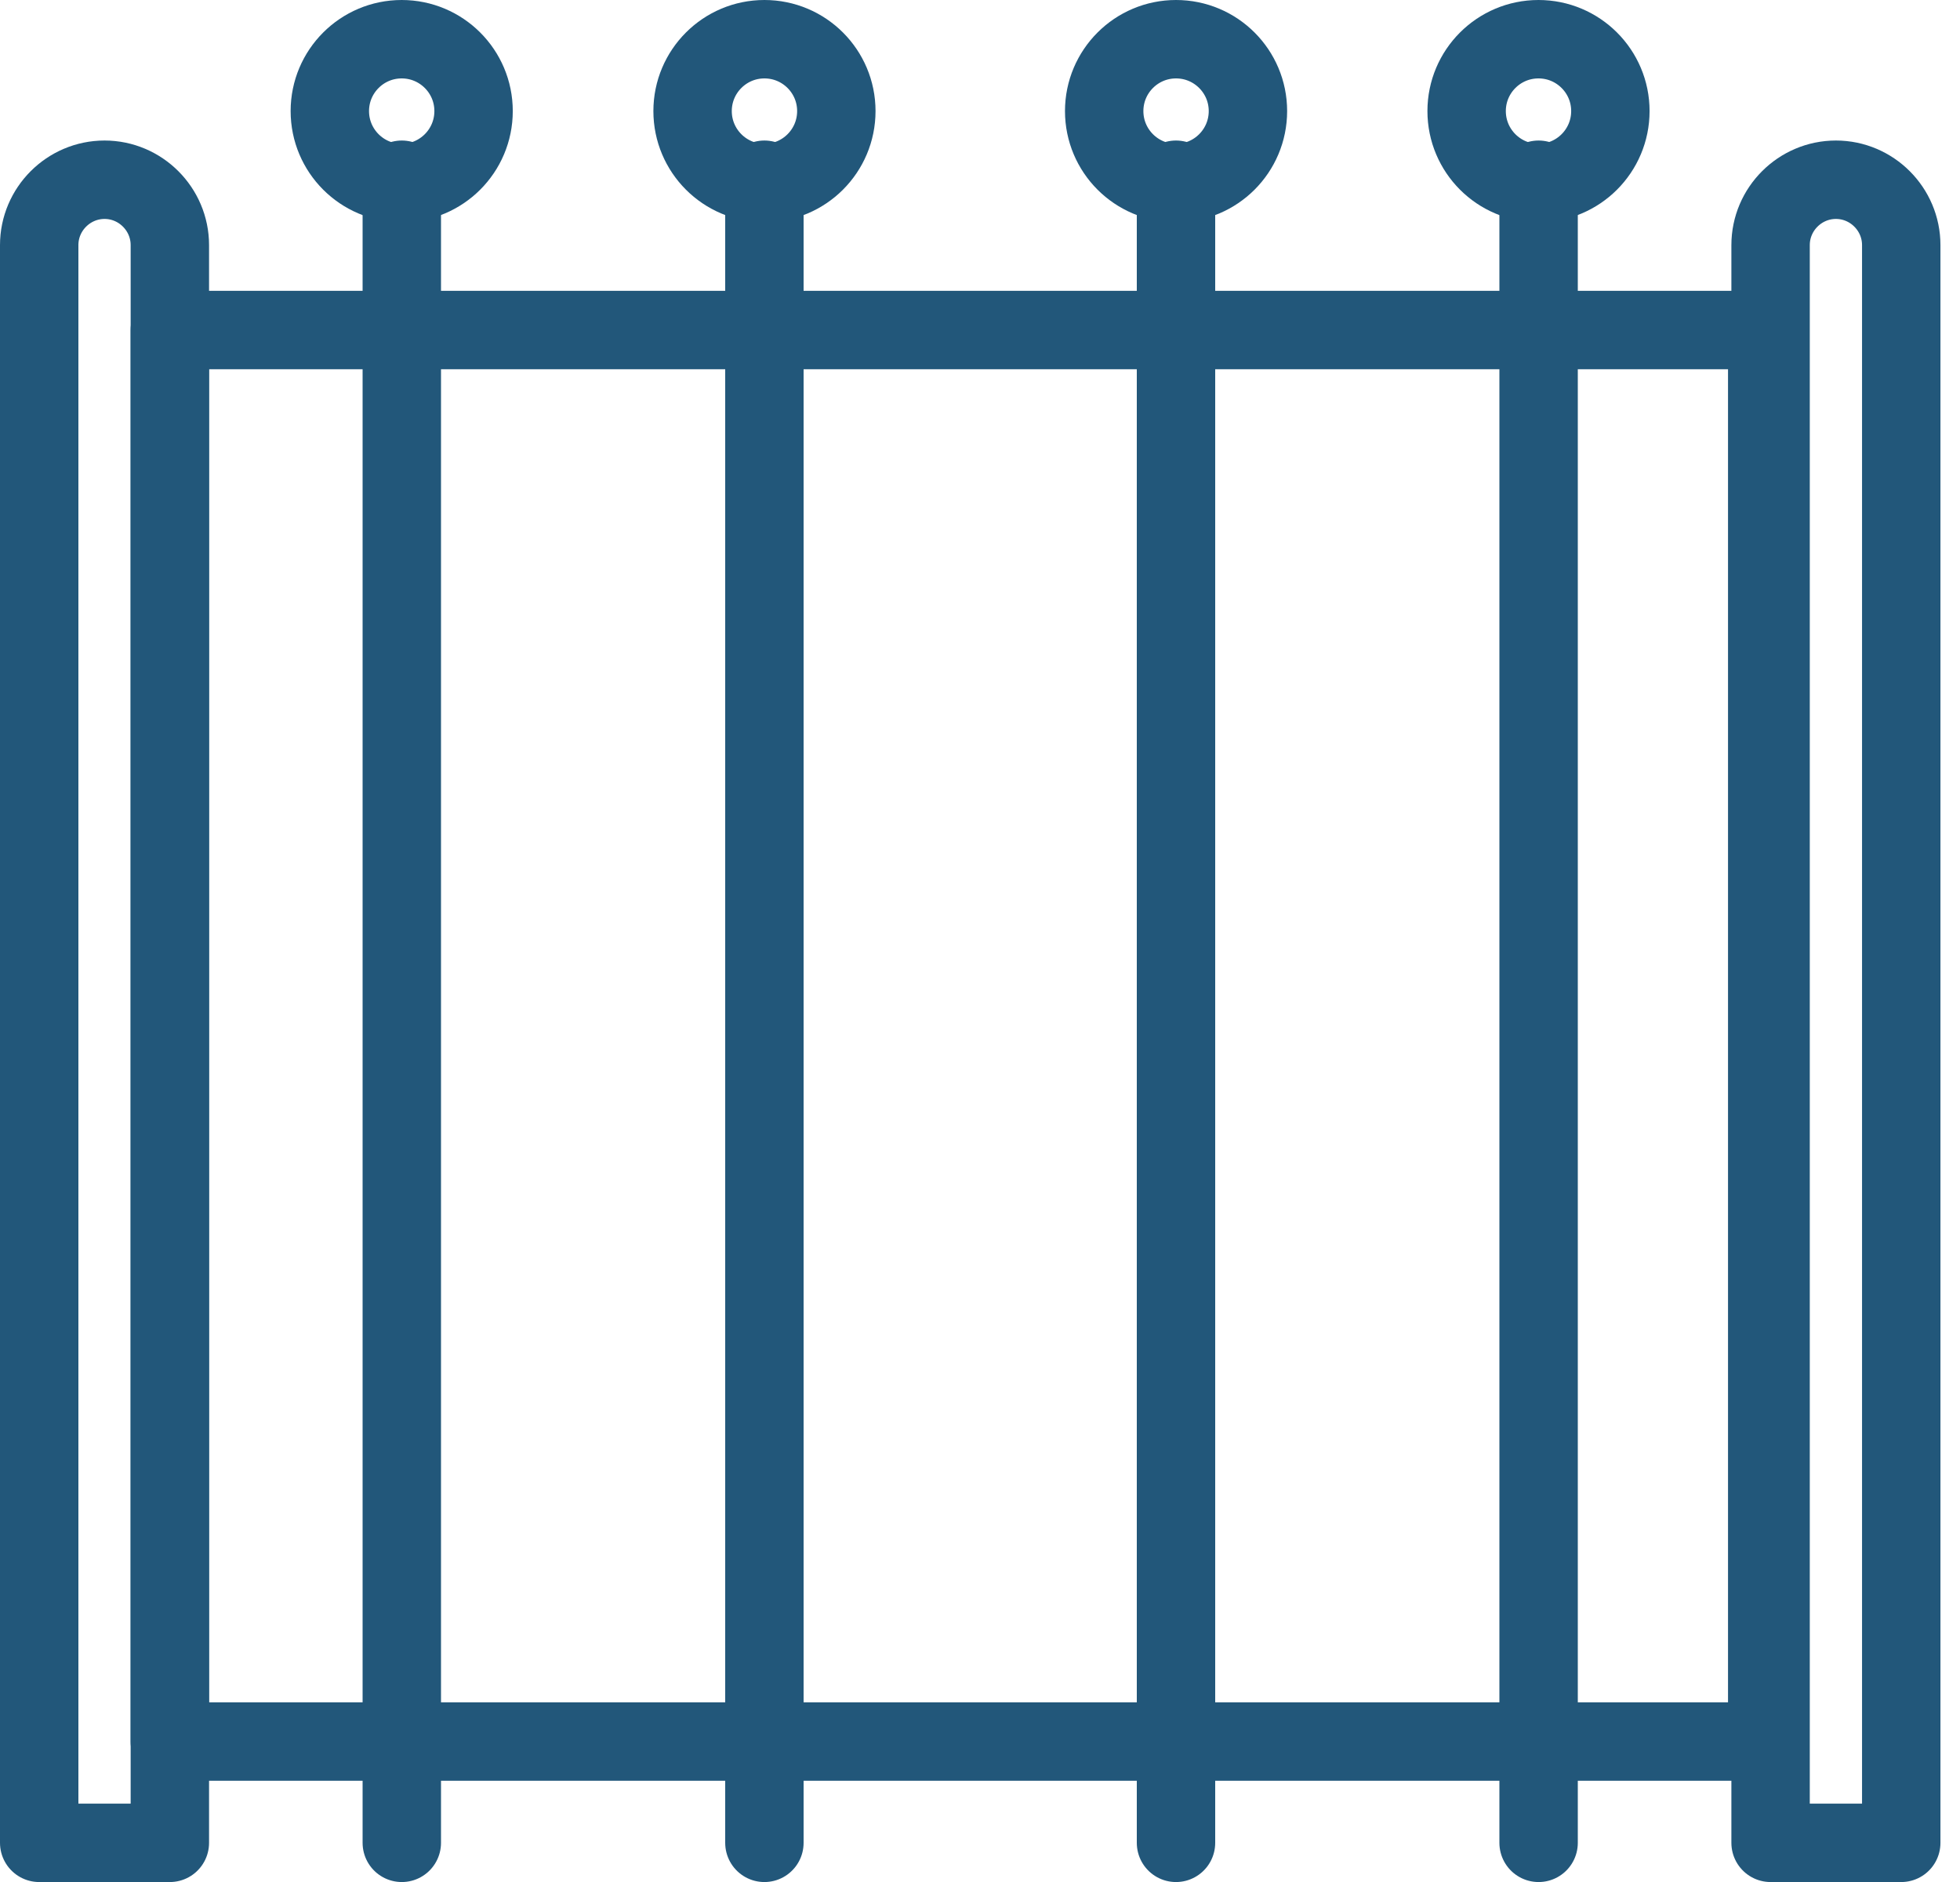
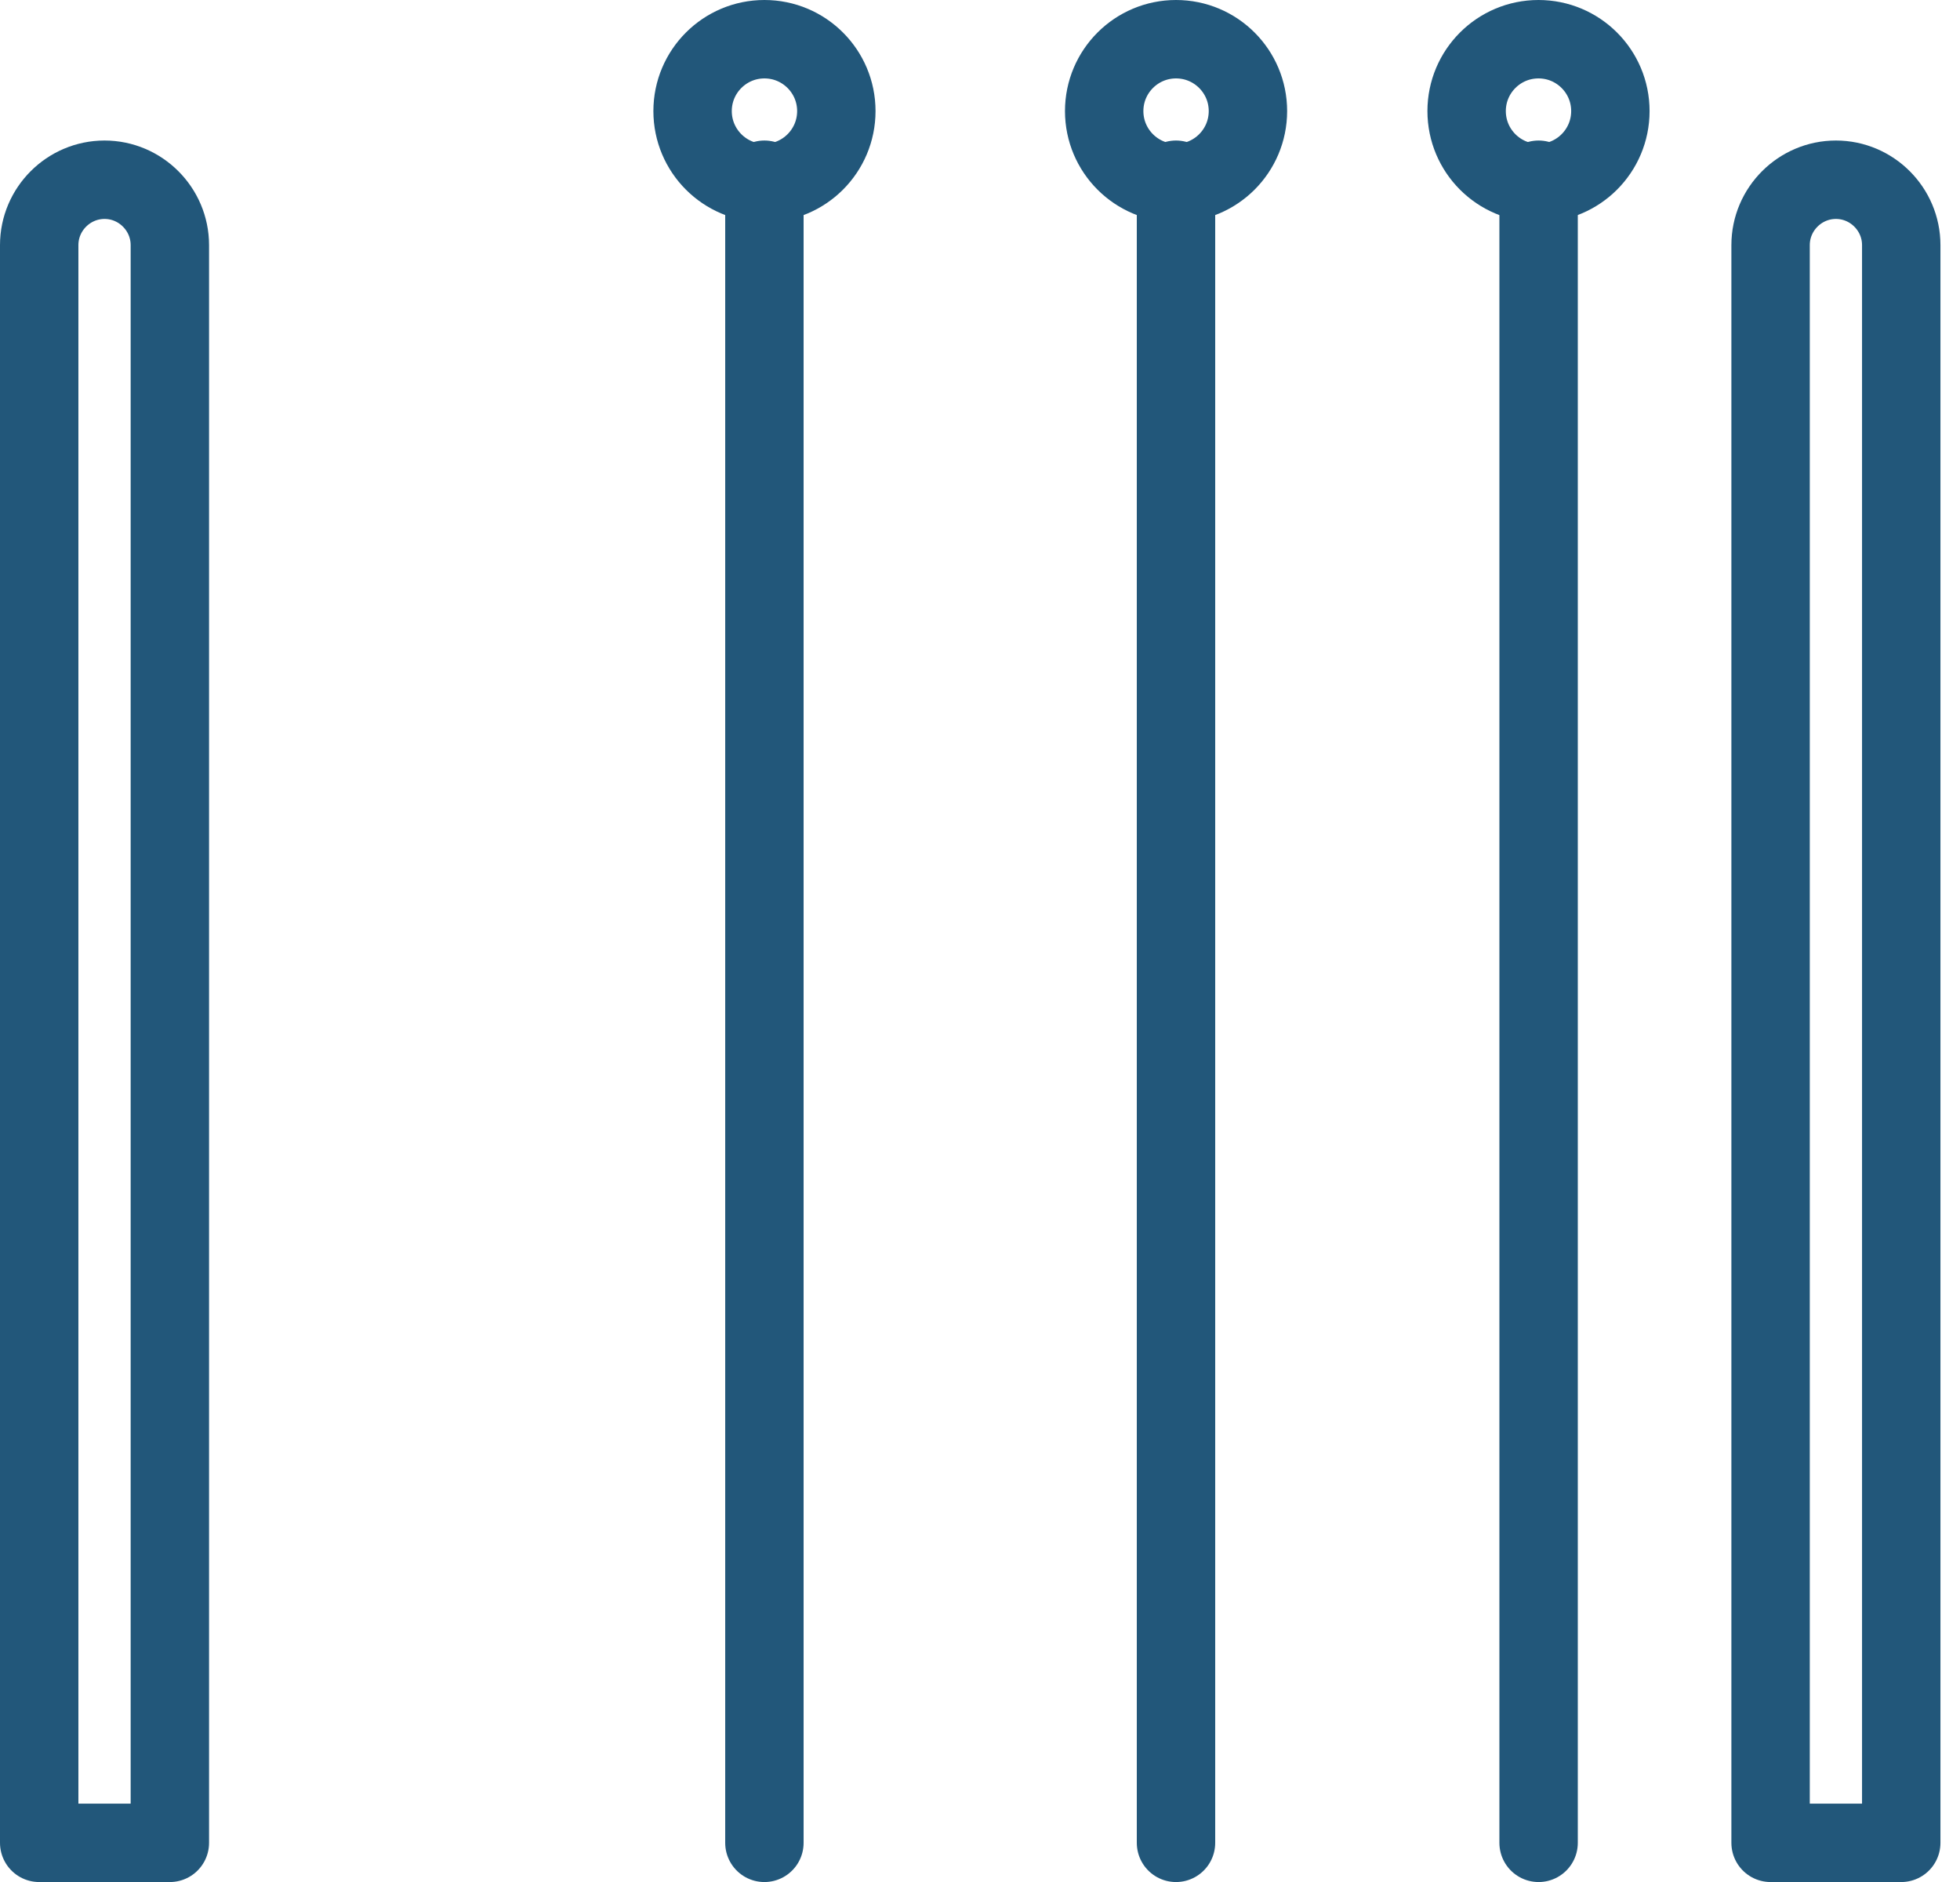
<svg xmlns="http://www.w3.org/2000/svg" width="50" height="48" viewBox="0 0 50 48" fill="none">
  <path d="M4.333 47.001H1V6.251C1 5.334 1.75 4.584 2.667 4.584C3.583 4.584 4.333 5.334 4.333 6.251V47.001Z" stroke="#22577A" stroke-width="2" stroke-miterlimit="10" stroke-linecap="round" stroke-linejoin="round" />
  <path d="M48.501 47.001H45.168V6.251C45.168 5.334 45.918 4.584 46.835 4.584C47.751 4.584 48.501 5.334 48.501 6.251V47.001Z" stroke="#22577A" stroke-width="2" stroke-miterlimit="10" stroke-linecap="round" stroke-linejoin="round" />
-   <path d="M45.082 8.418H4.332V44.418H45.082V8.418Z" stroke="#22577A" stroke-width="2" stroke-miterlimit="10" stroke-linecap="round" stroke-linejoin="round" />
-   <path d="M10.25 4.584V47.001" stroke="#22577A" stroke-width="2" stroke-miterlimit="10" stroke-linecap="round" stroke-linejoin="round" />
-   <path d="M10.247 4.667C11.26 4.667 12.081 3.846 12.081 2.833C12.081 1.821 11.26 1 10.247 1C9.235 1 8.414 1.821 8.414 2.833C8.414 3.846 9.235 4.667 10.247 4.667Z" stroke="#22577A" stroke-width="2" stroke-miterlimit="10" stroke-linecap="round" stroke-linejoin="round" />
  <path d="M19.5 4.584V47.001" stroke="#22577A" stroke-width="2" stroke-miterlimit="10" stroke-linecap="round" stroke-linejoin="round" />
  <path d="M19.501 4.667C20.514 4.667 21.335 3.846 21.335 2.833C21.335 1.821 20.514 1 19.501 1C18.489 1 17.668 1.821 17.668 2.833C17.668 3.846 18.489 4.667 19.501 4.667Z" stroke="#22577A" stroke-width="2" stroke-miterlimit="10" stroke-linecap="round" stroke-linejoin="round" />
  <path d="M30 4.584V47.001" stroke="#22577A" stroke-width="2" stroke-miterlimit="10" stroke-linecap="round" stroke-linejoin="round" />
  <path d="M30.001 4.667C31.014 4.667 31.835 3.846 31.835 2.833C31.835 1.821 31.014 1 30.001 1C28.989 1 28.168 1.821 28.168 2.833C28.168 3.846 28.989 4.667 30.001 4.667Z" stroke="#22577A" stroke-width="2" stroke-miterlimit="10" stroke-linecap="round" stroke-linejoin="round" />
  <path d="M39.25 4.584V47.001" stroke="#22577A" stroke-width="2" stroke-miterlimit="10" stroke-linecap="round" stroke-linejoin="round" />
  <path d="M39.247 4.667C40.26 4.667 41.081 3.846 41.081 2.833C41.081 1.821 40.26 1 39.247 1C38.235 1 37.414 1.821 37.414 2.833C37.414 3.846 38.235 4.667 39.247 4.667Z" stroke="#22577A" stroke-width="2" stroke-miterlimit="10" stroke-linecap="round" stroke-linejoin="round" />
</svg>